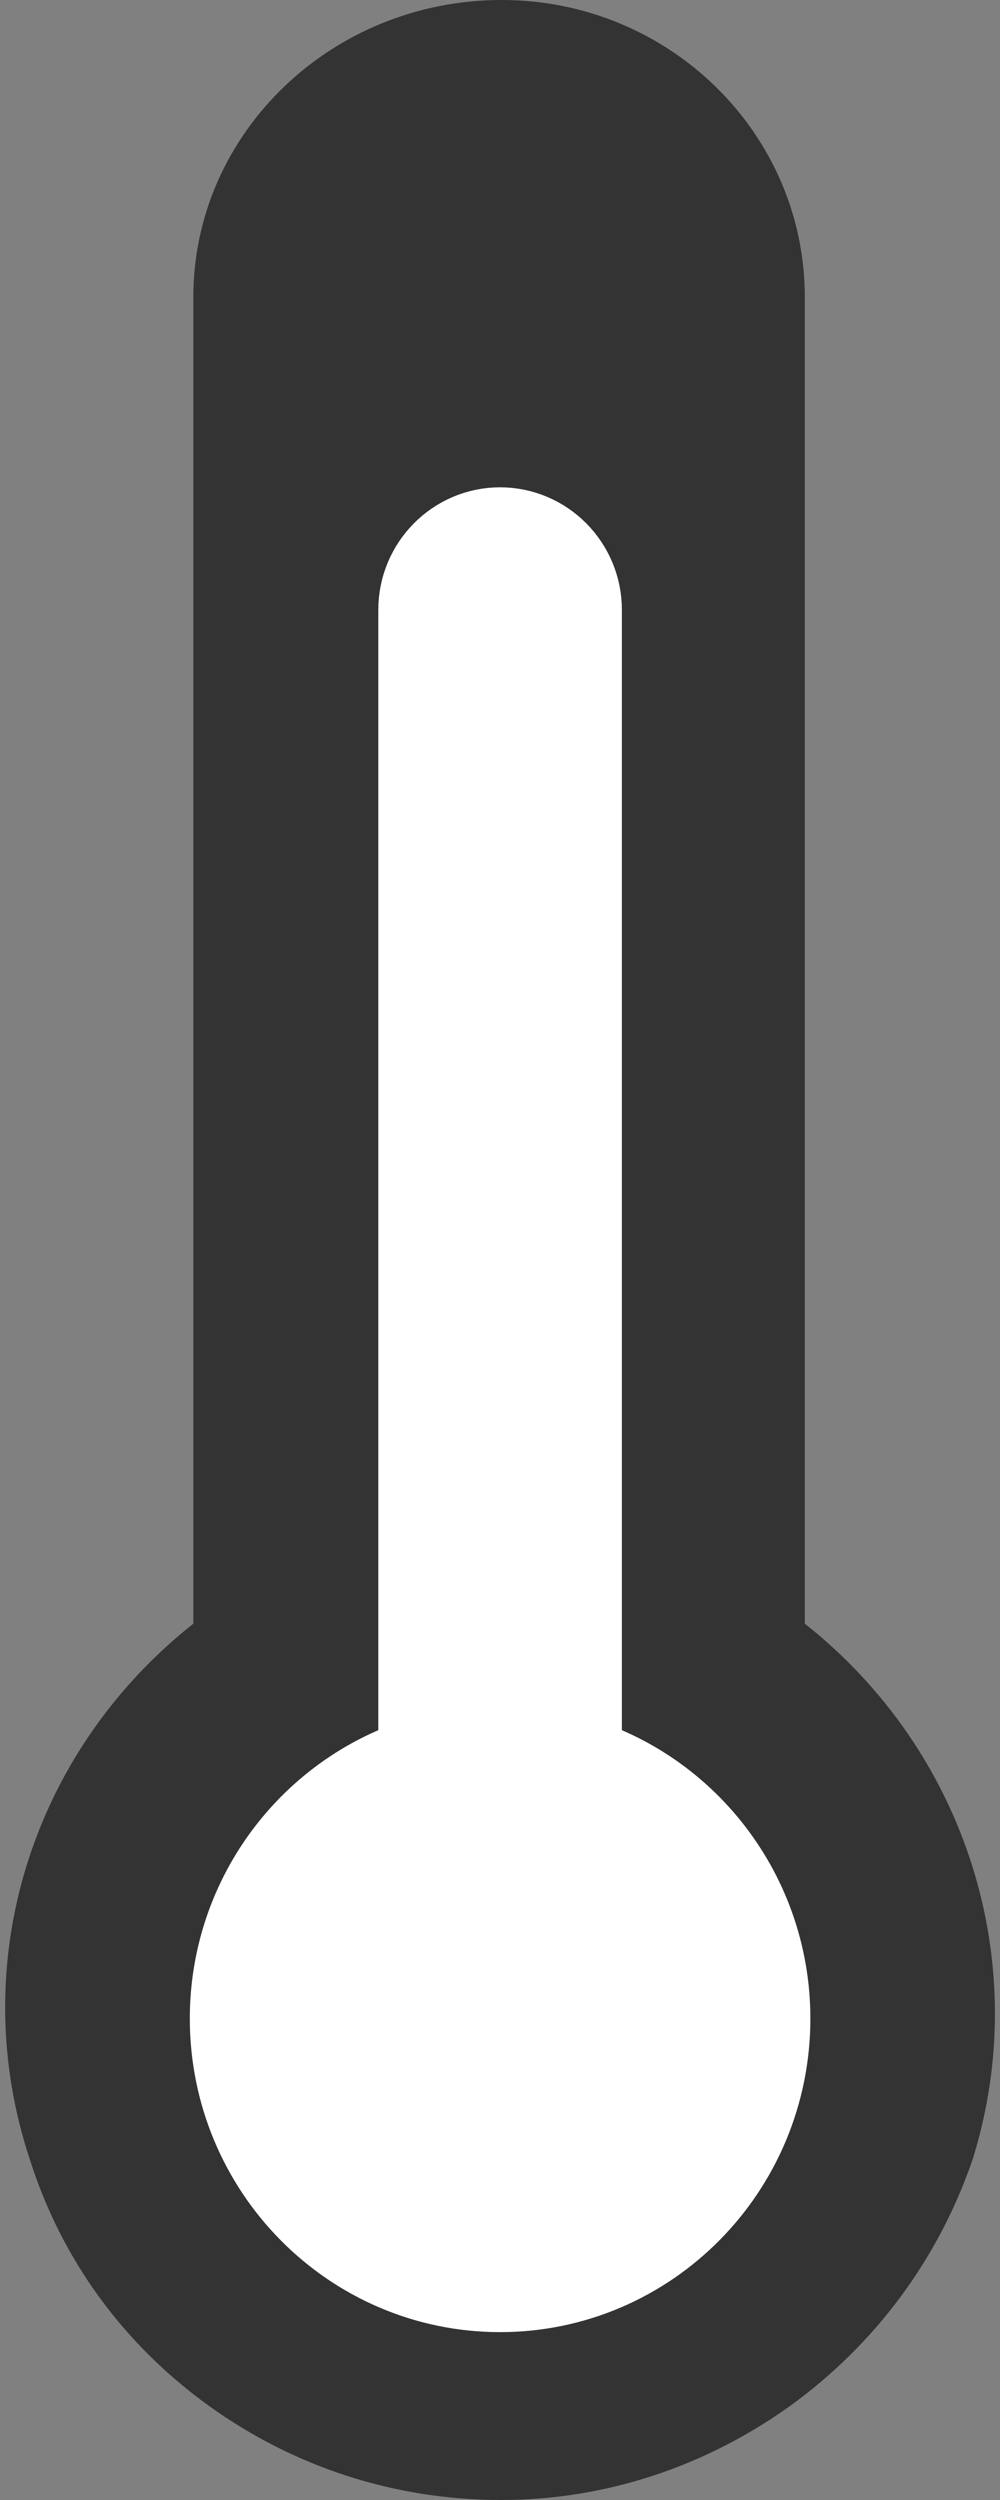
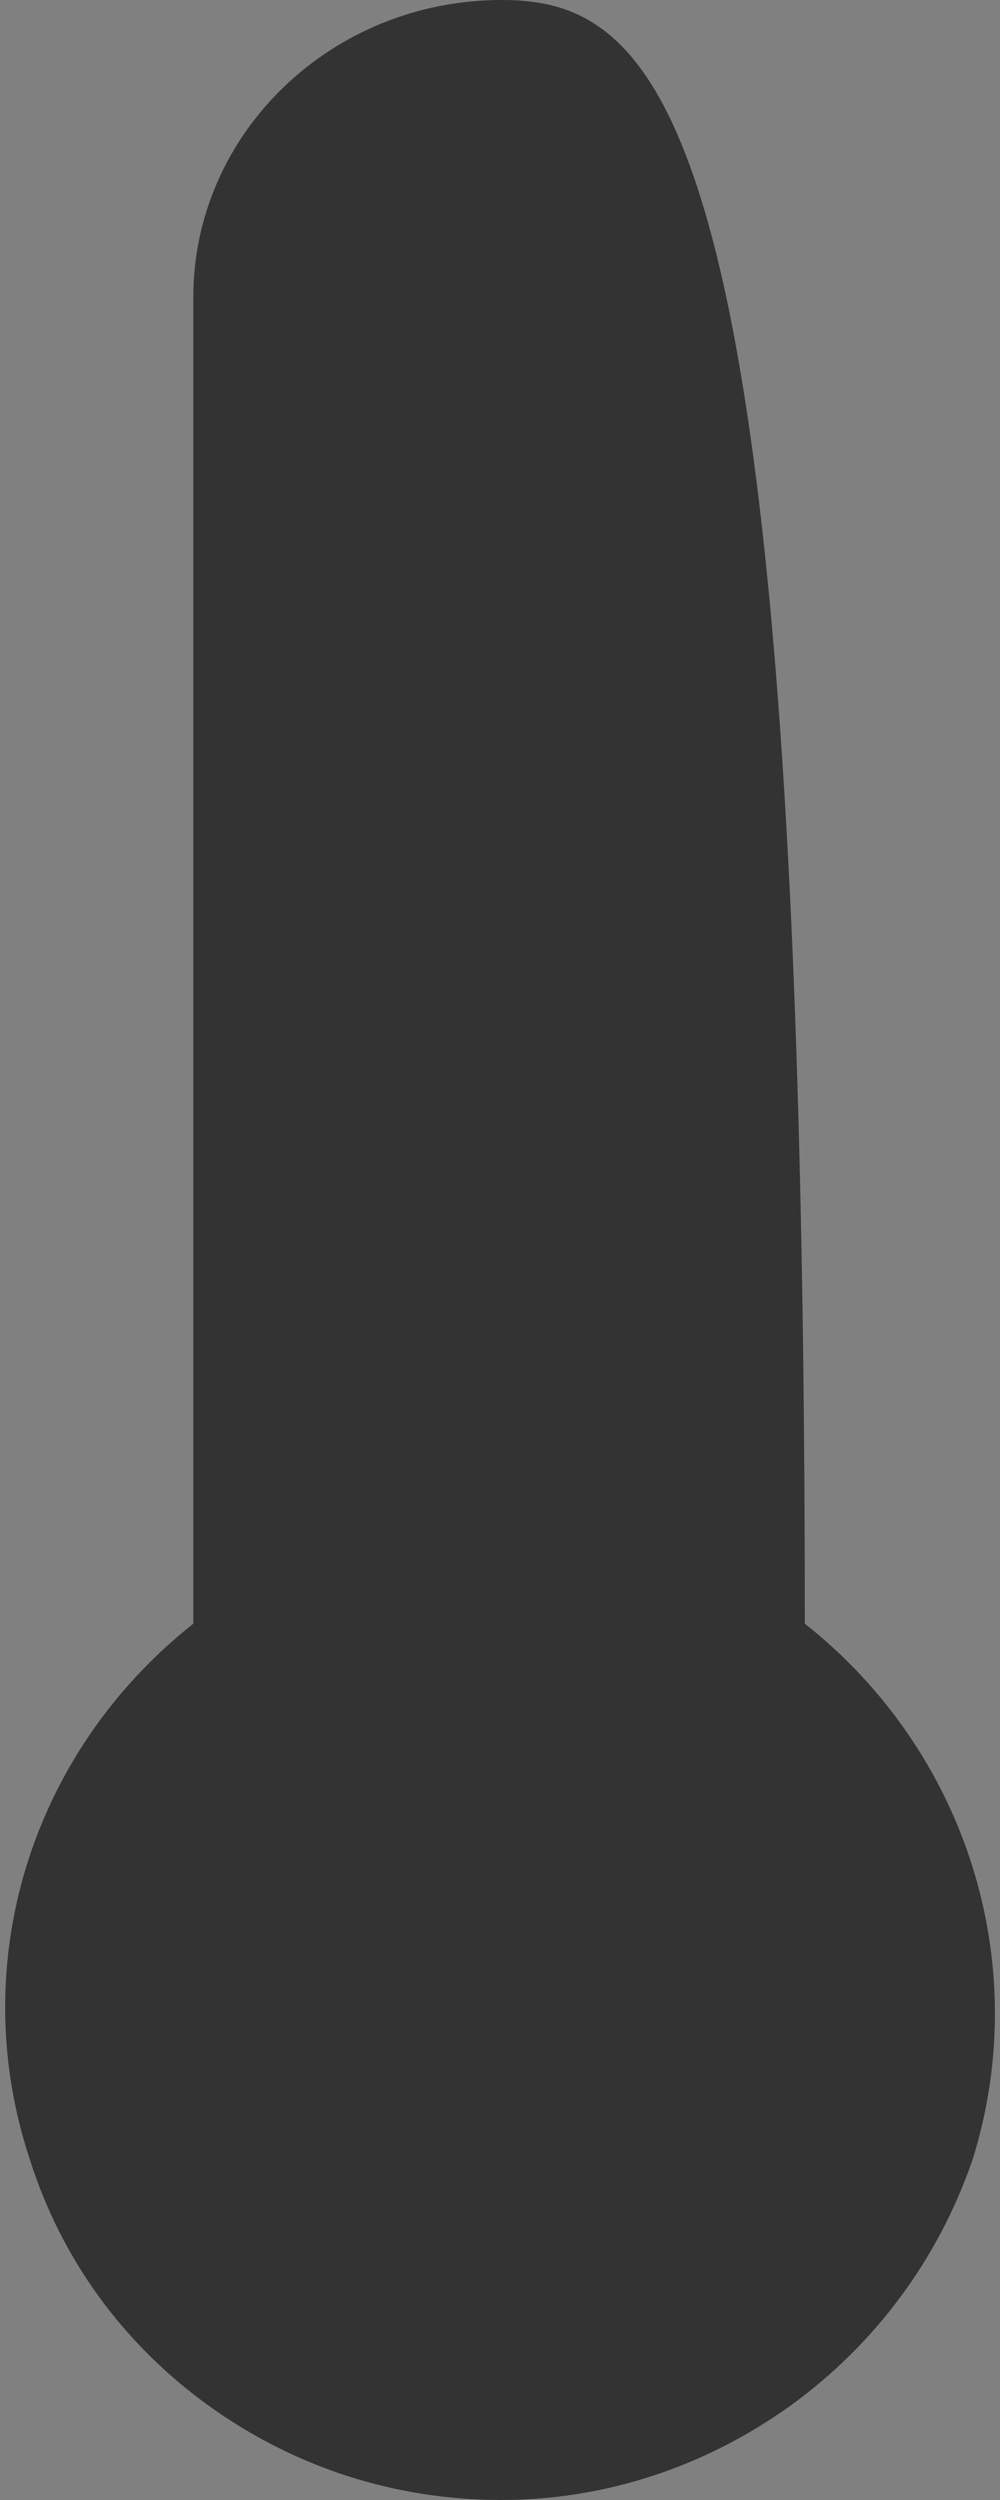
<svg xmlns="http://www.w3.org/2000/svg" width="16" height="40" viewBox="0 0 16 40" fill="none">
  <rect x="0" y="0" width="16" height="40" fill="#808080" stroke="none" />
-   <path fill-rule="evenodd" clip-rule="evenodd" d="M12.877 25.979V4.756C12.877 2.132 10.707 0 8.027 0C5.304 0 3.093 2.132 3.093 4.756V25.979C0.487 28.043 -0.56 31.431 0.479 34.556C0.982 36.144 1.97 37.503 3.335 38.488C4.701 39.474 6.318 40 8.018 40C9.677 40 11.277 39.474 12.651 38.488C14.008 37.503 15.013 36.144 15.557 34.565C15.557 34.556 15.566 34.548 15.566 34.539C16.538 31.405 15.457 28.017 12.877 25.979Z" fill="#333333" />
-   <path d="M8.839 28.484V9.757C8.839 9.29 8.462 8.908 8.001 8.908C7.541 8.908 7.164 9.29 7.164 9.757V28.484C5.438 28.874 4.148 30.437 4.148 32.297C4.148 34.454 5.874 36.203 8.001 36.203C10.129 36.203 11.855 34.454 11.855 32.297C11.855 30.437 10.565 28.874 8.839 28.484Z" fill="white" stroke="white" stroke-width="2.222" />
+   <path fill-rule="evenodd" clip-rule="evenodd" d="M12.877 25.979C12.877 2.132 10.707 0 8.027 0C5.304 0 3.093 2.132 3.093 4.756V25.979C0.487 28.043 -0.56 31.431 0.479 34.556C0.982 36.144 1.97 37.503 3.335 38.488C4.701 39.474 6.318 40 8.018 40C9.677 40 11.277 39.474 12.651 38.488C14.008 37.503 15.013 36.144 15.557 34.565C15.557 34.556 15.566 34.548 15.566 34.539C16.538 31.405 15.457 28.017 12.877 25.979Z" fill="#333333" />
</svg>